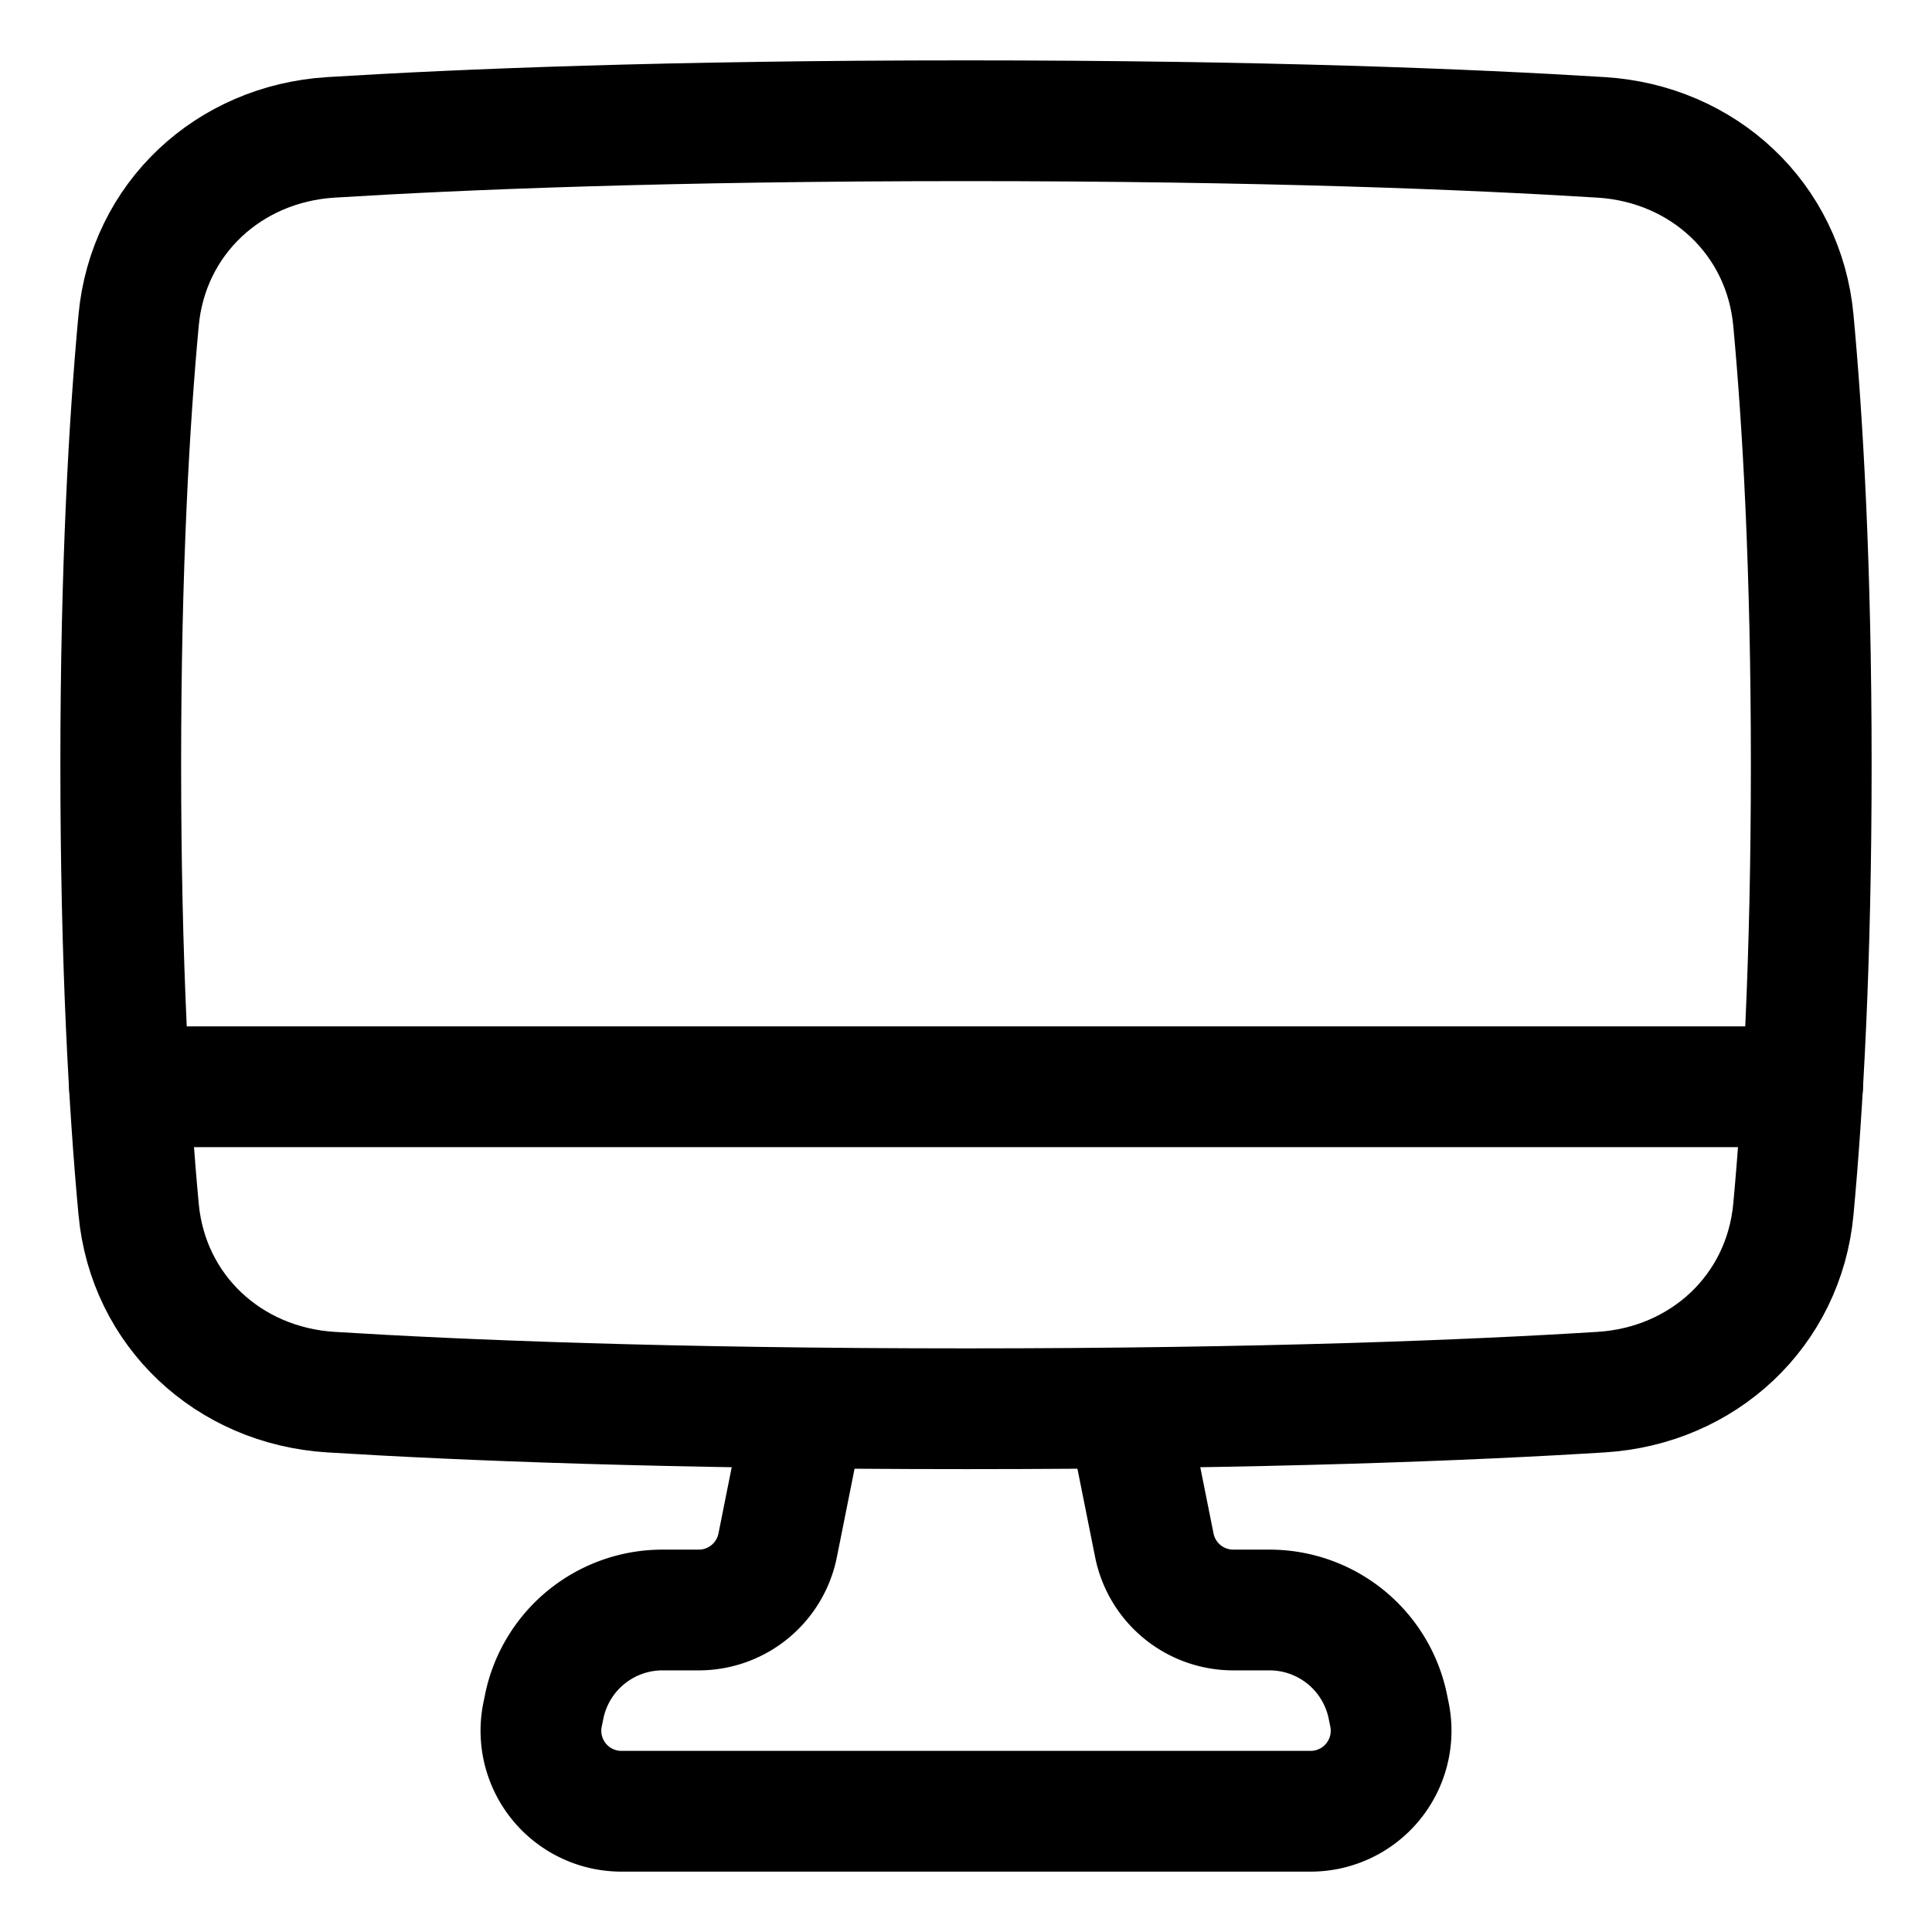
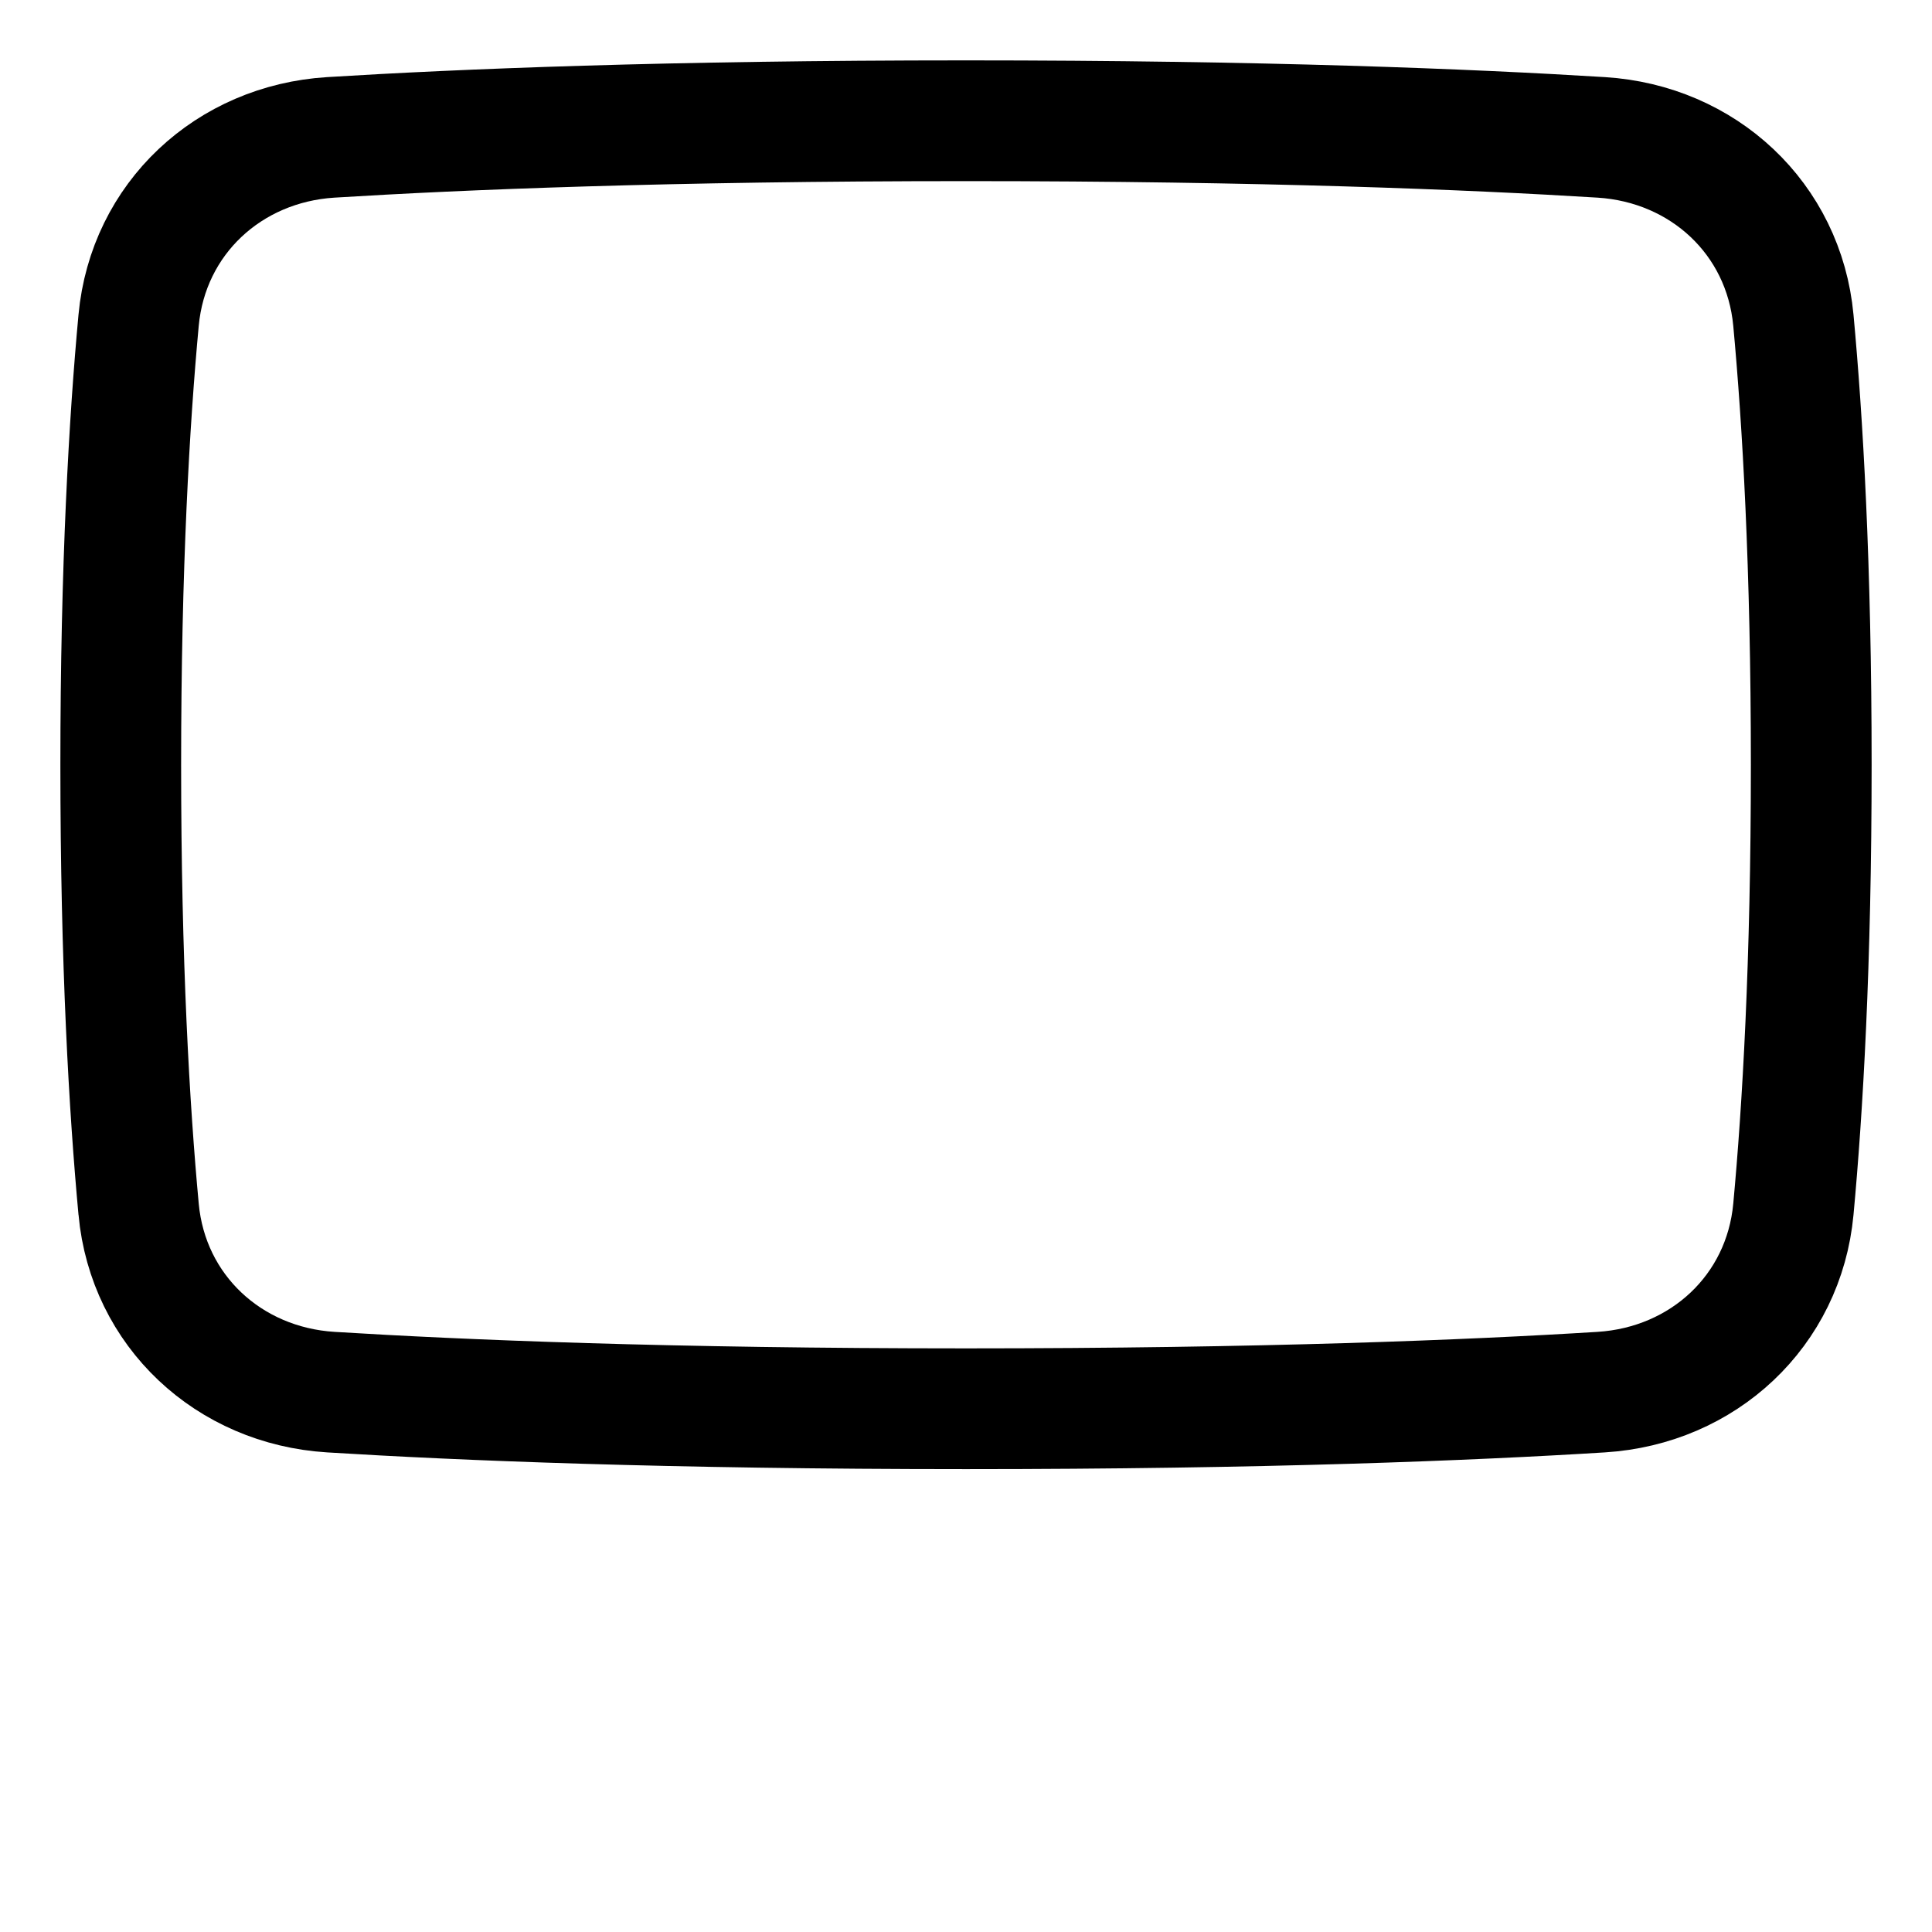
<svg xmlns="http://www.w3.org/2000/svg" fill="none" viewBox="0 0 48 48" stroke-width="3">
-   <path stroke="currentColor" stroke-linecap="round" stroke-linejoin="round" d="M3.217 27h41.567M28 35l.679 3.392A2 2 0 0 0 30.64 40h.901a3 3 0 0 1 2.942 2.412l.04.196A2 2 0 0 1 32.56 45H15.44a2 2 0 0 1-1.962-2.392l.04-.196A3 3 0 0 1 16.458 40h.902a2 2 0 0 0 1.961-1.608L20 35" />
  <path stroke="currentColor" d="M3.444 30.044c.235 2.528 2.24 4.385 4.774 4.543 3.225.2 8.388.413 15.782.413s12.557-.212 15.782-.413c2.534-.158 4.539-2.015 4.774-4.543.23-2.476.444-6.107.444-11.044s-.214-8.568-.444-11.044c-.235-2.528-2.24-4.385-4.774-4.543C36.557 3.213 31.394 3 24 3s-12.557.213-15.782.413c-2.534.158-4.539 2.015-4.774 4.543C3.214 10.432 3 14.063 3 19s.214 8.568.444 11.044z" />
</svg>